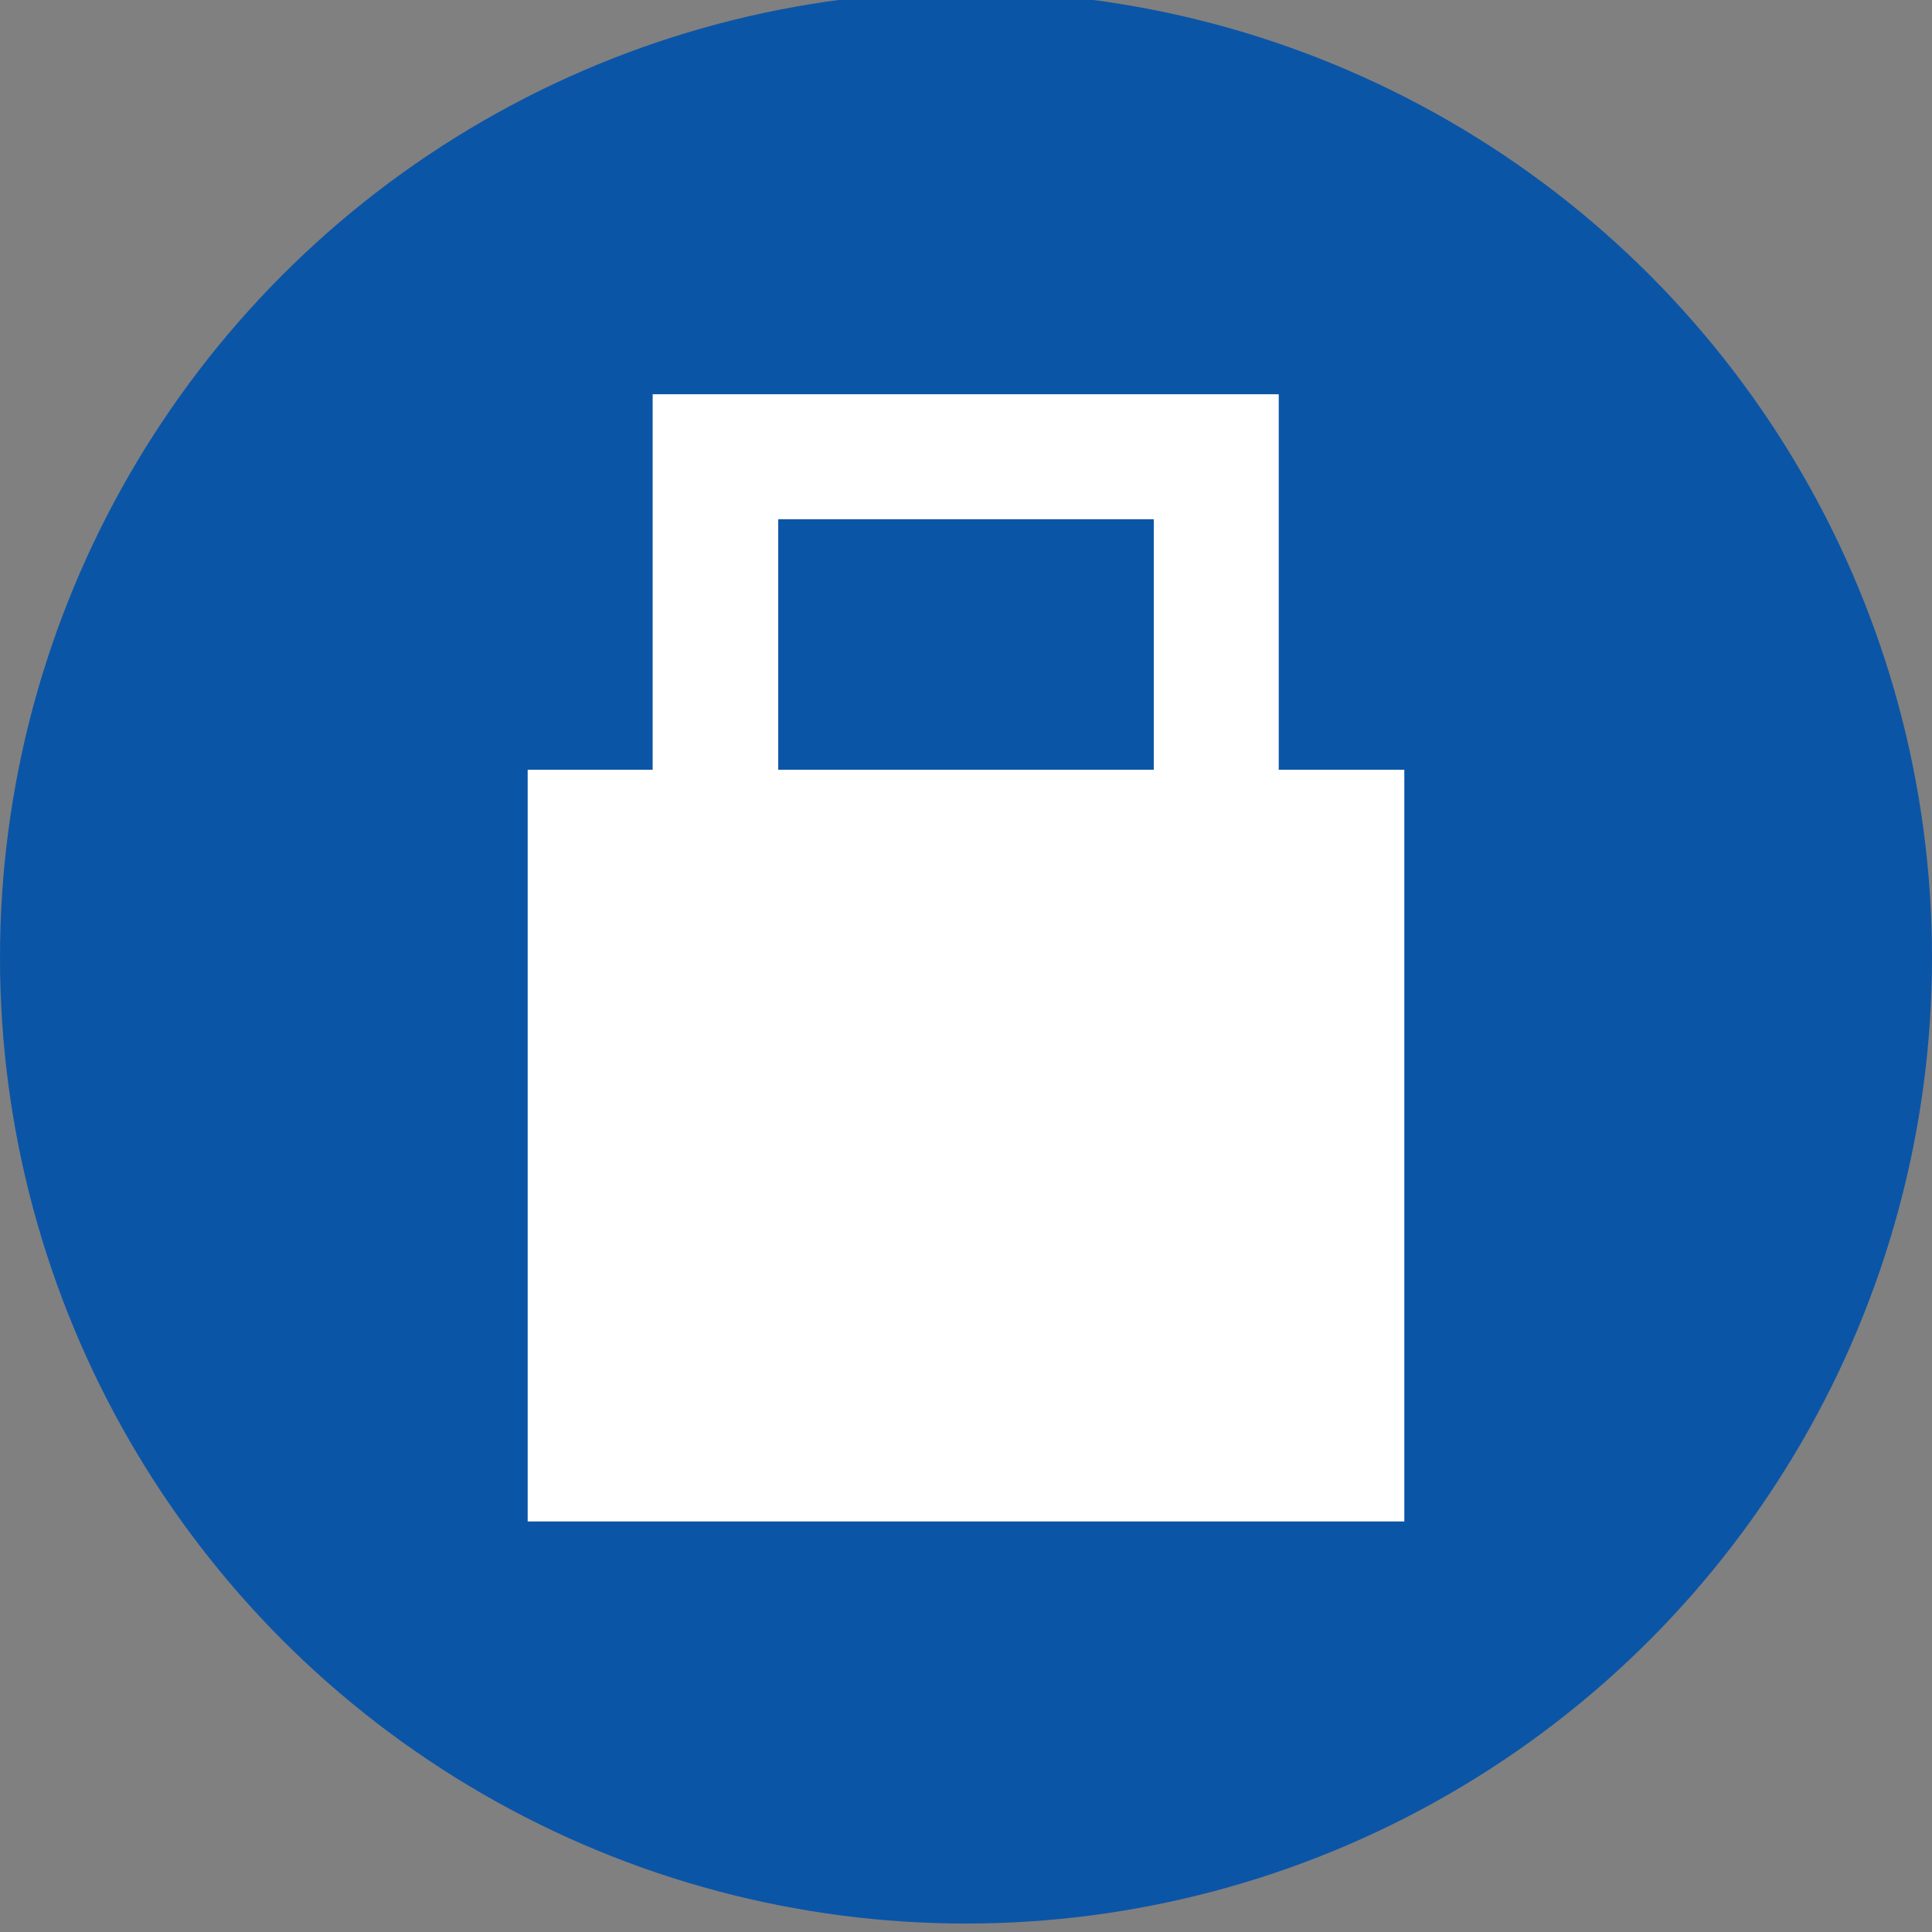
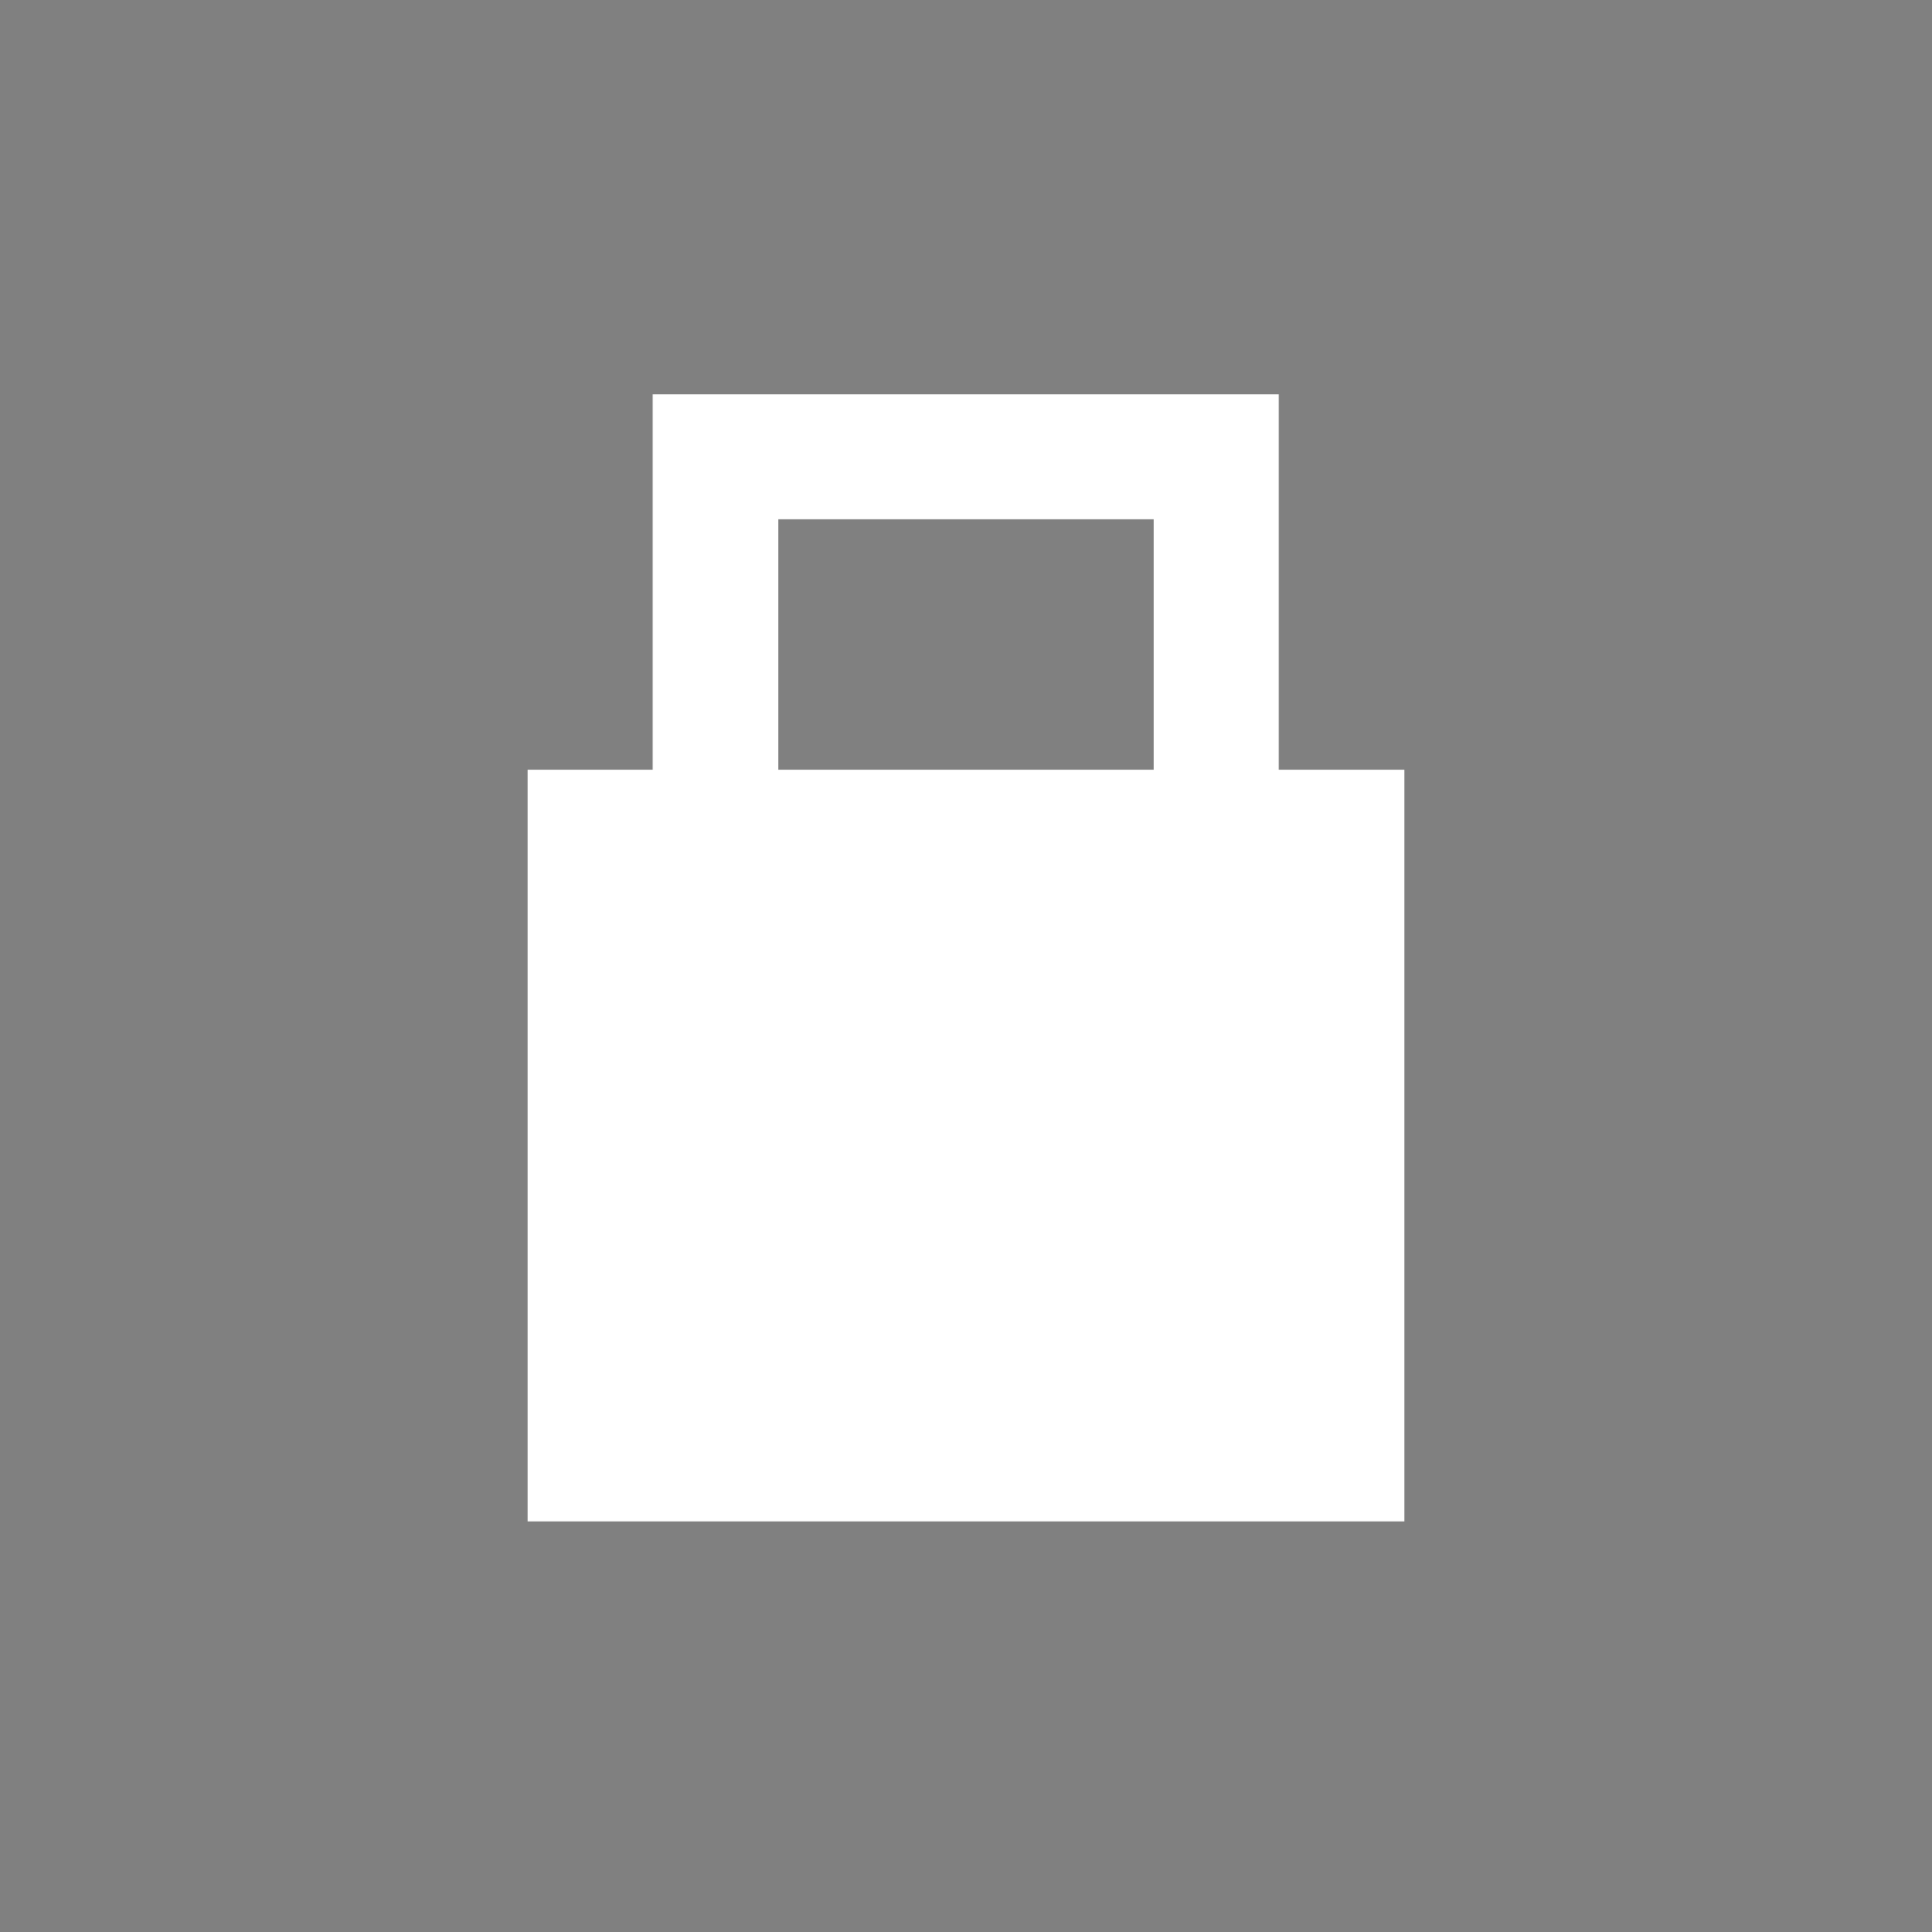
<svg xmlns="http://www.w3.org/2000/svg" version="1.1" id="Layer_1" x="0px" y="0px" viewBox="0 0 32 32" style="enable-background:new 0 0 32 32;" xml:space="preserve">
  <rect x="0" y="0" width="32" height="32" fill="#808080" stroke="none" />
  <style type="text/css">
	.st0{fill:#0B55A7;}
	.st1{fill:#FFFFFF;}
</style>
  <g>
-     <circle class="st0" cx="16" cy="15.86" r="16" />
    <g>
      <g>
        <path class="st1" d="M21.18,12.75V6.53H10.81v6.22H8.74V25.2h14.52V12.75H21.18z M12.89,8.6h6.22v4.15h-6.22V8.6z" />
      </g>
    </g>
  </g>
</svg>